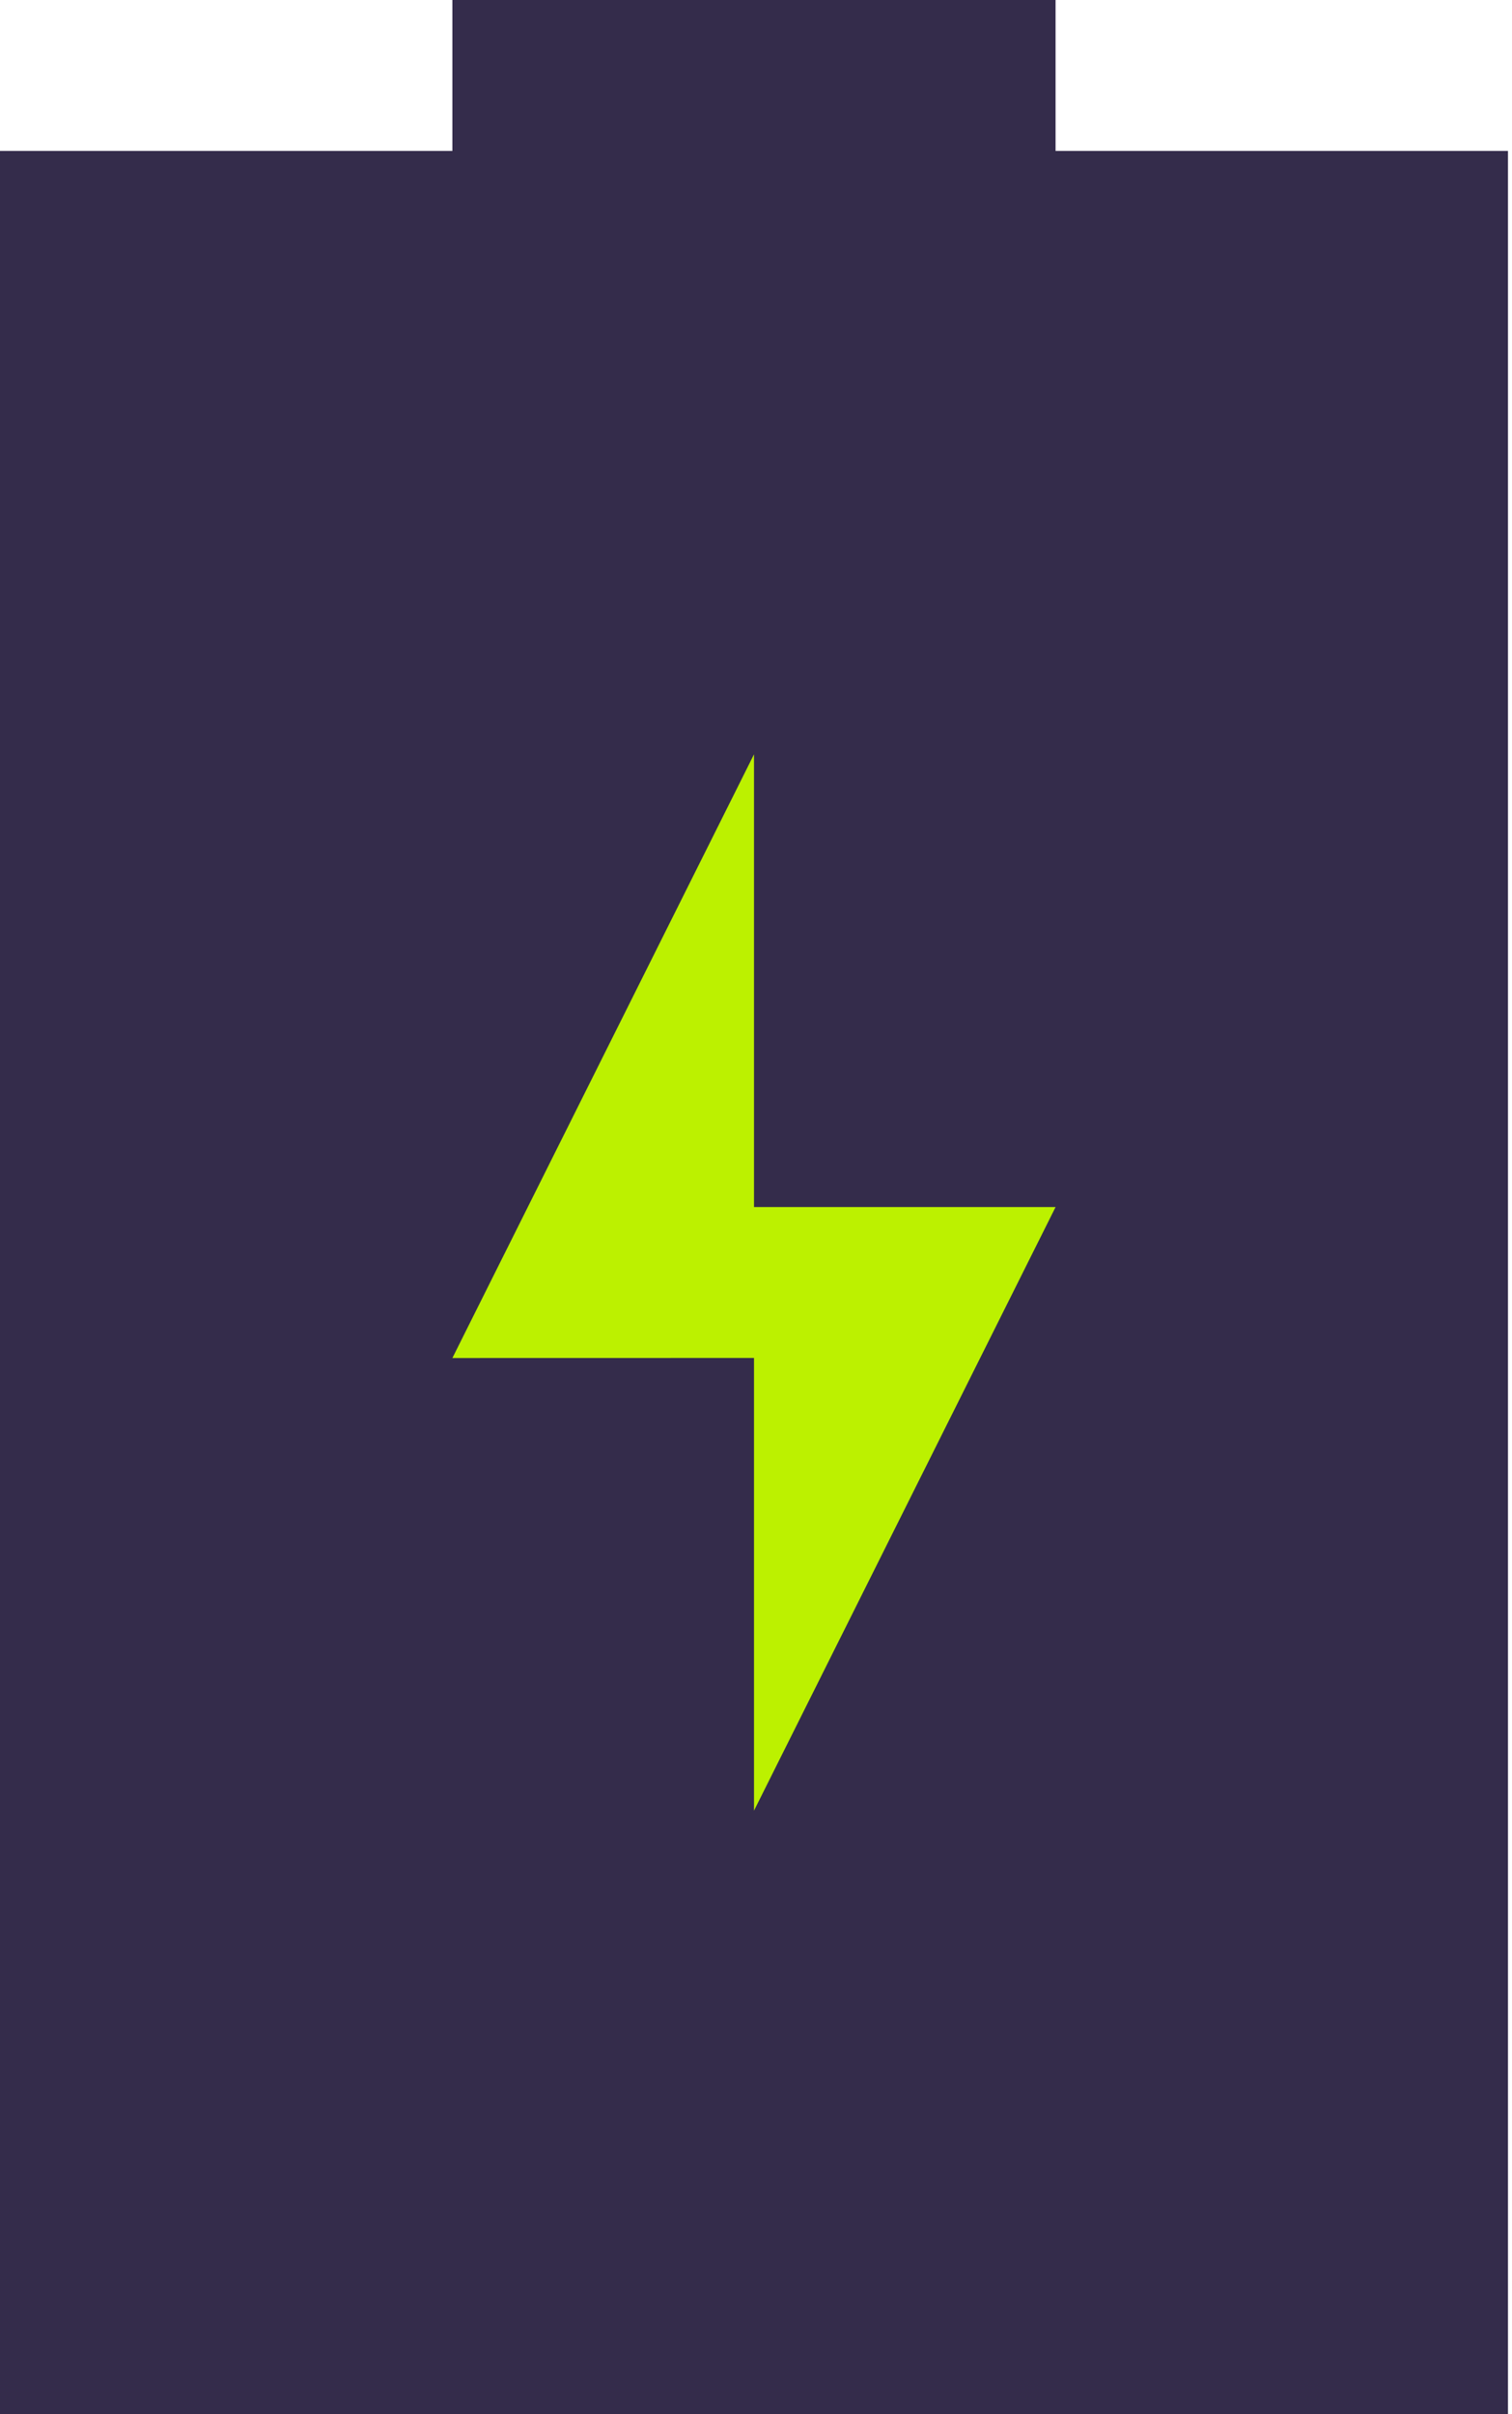
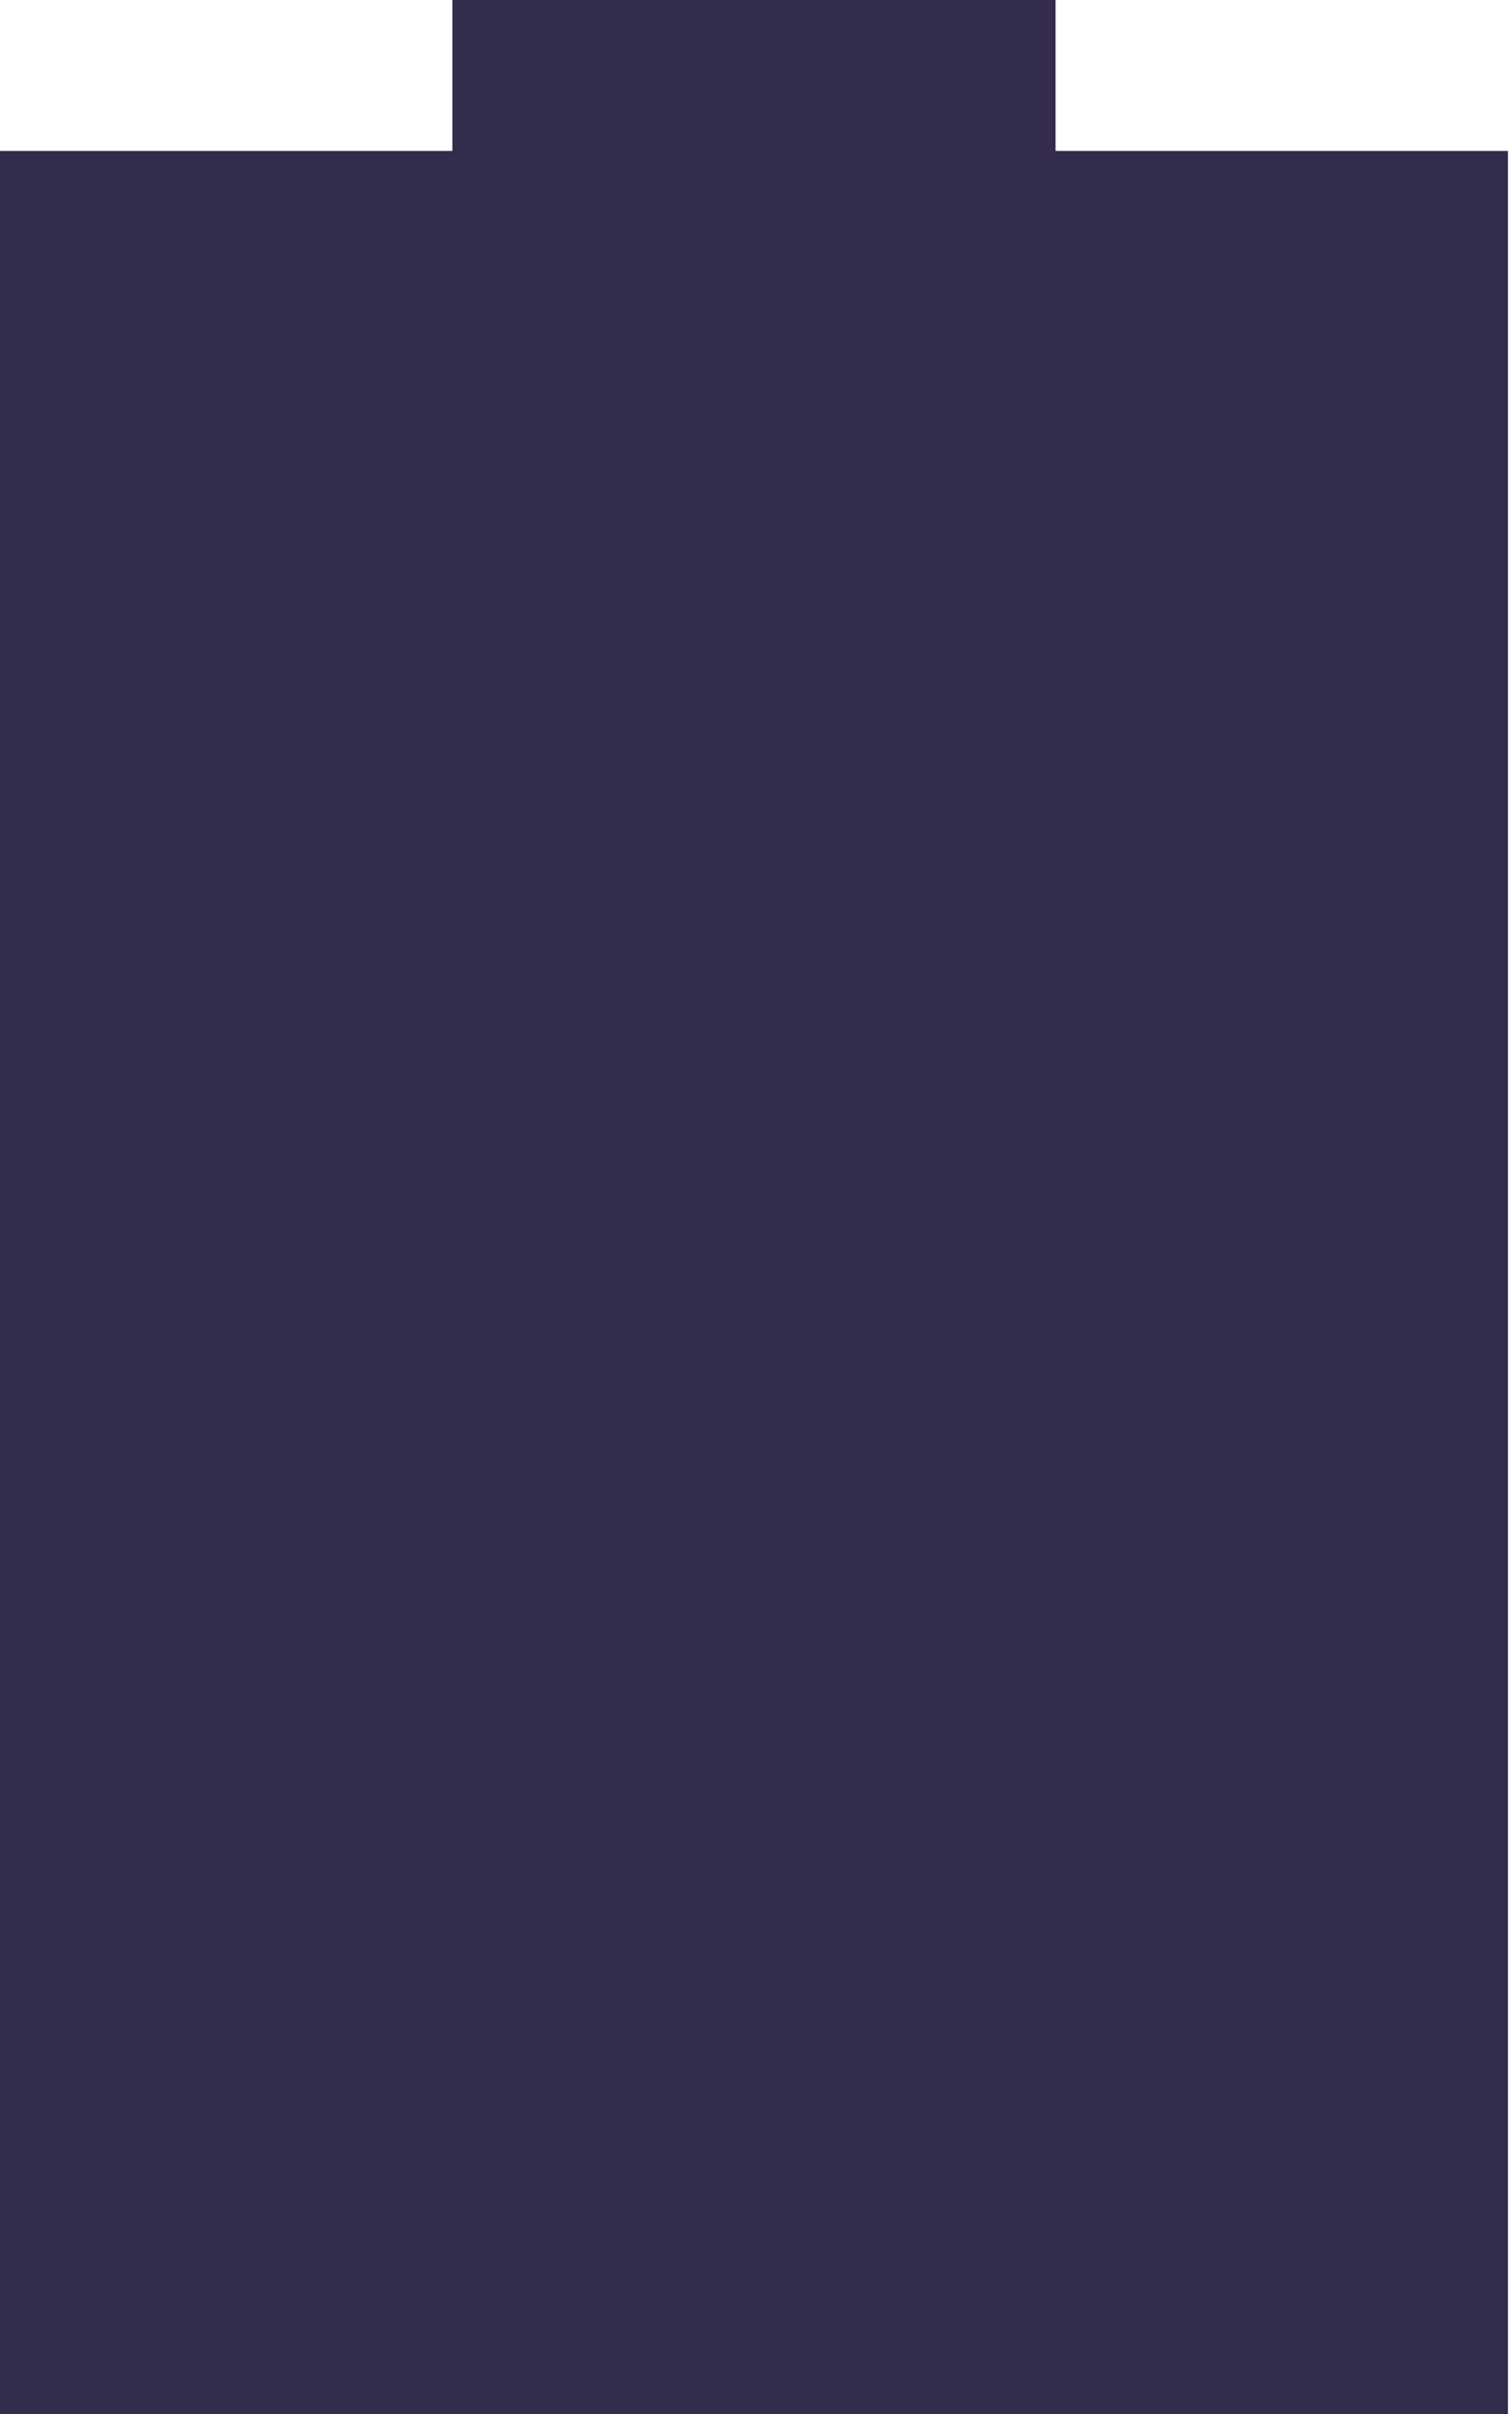
<svg xmlns="http://www.w3.org/2000/svg" width="47" height="75" viewBox="0 0 47 75" fill="none">
  <path d="M32.812 4.688V0H14.062V4.688H0V75H46.875V4.688H32.812Z" fill="#342C4B" />
-   <path d="M23.438 23.434L14.062 42.188L23.438 42.186V56.249L32.812 37.499L23.438 37.499V23.434Z" fill="#BCF100" />
</svg>